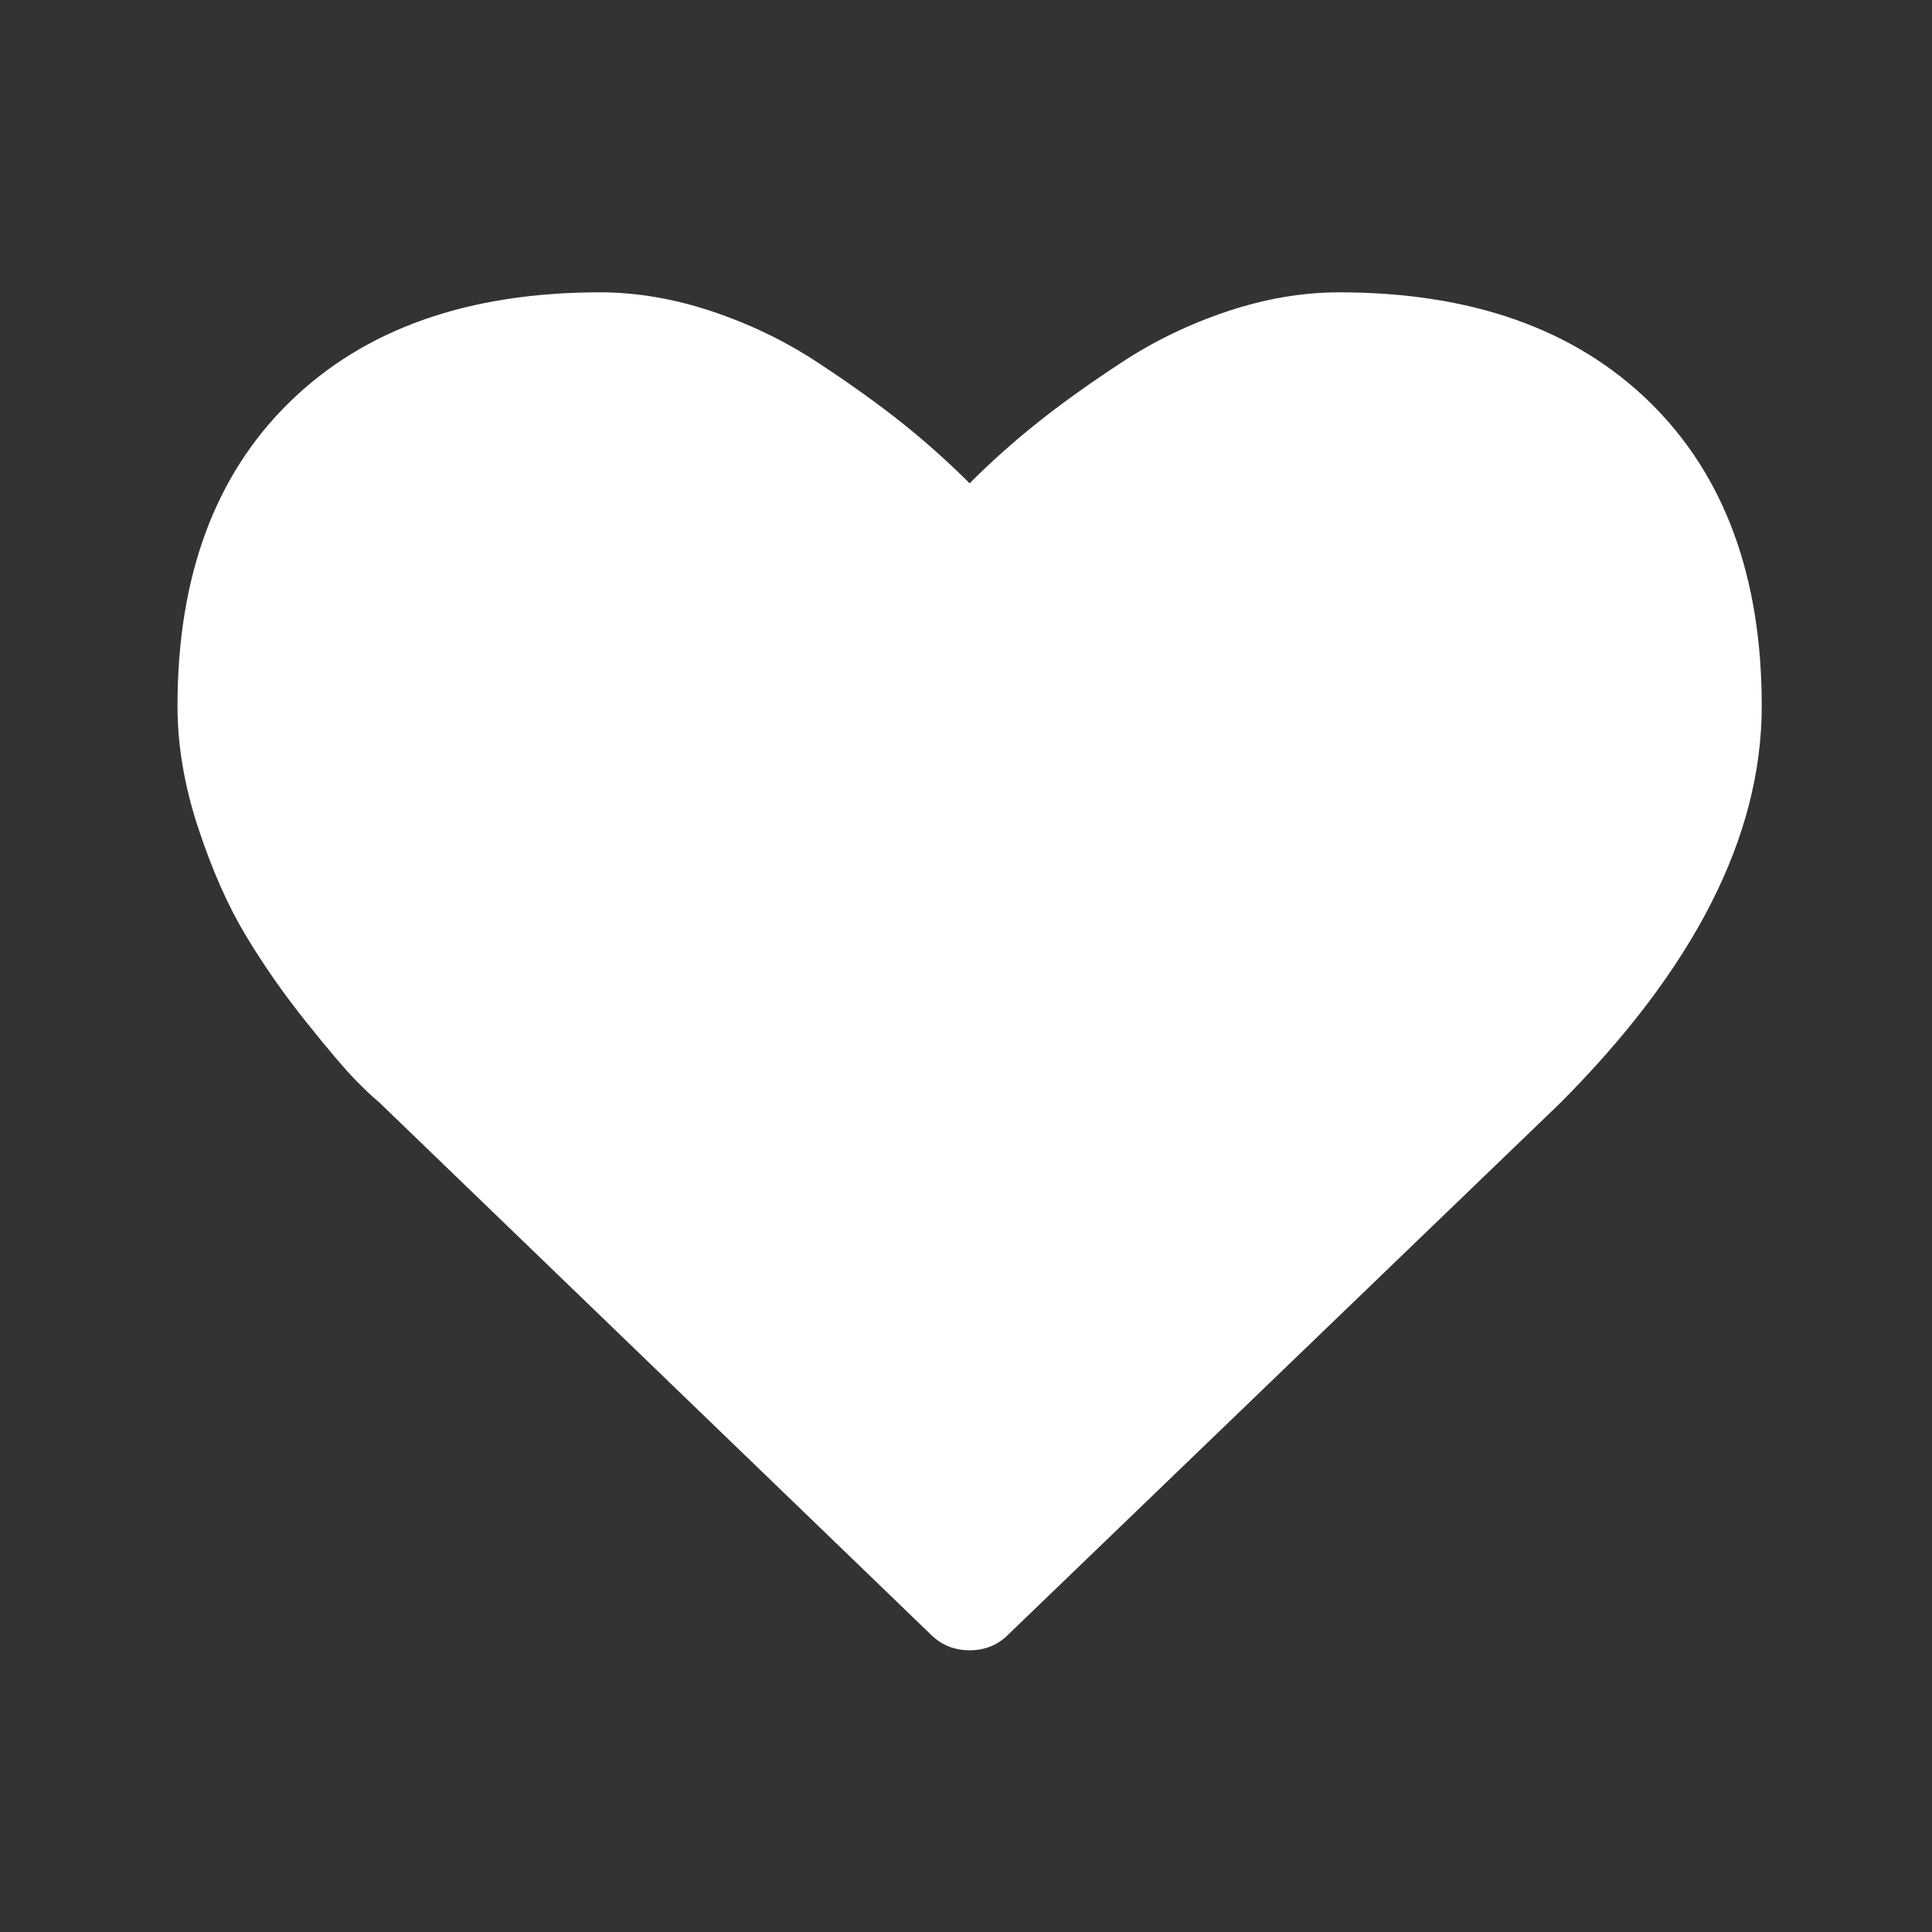
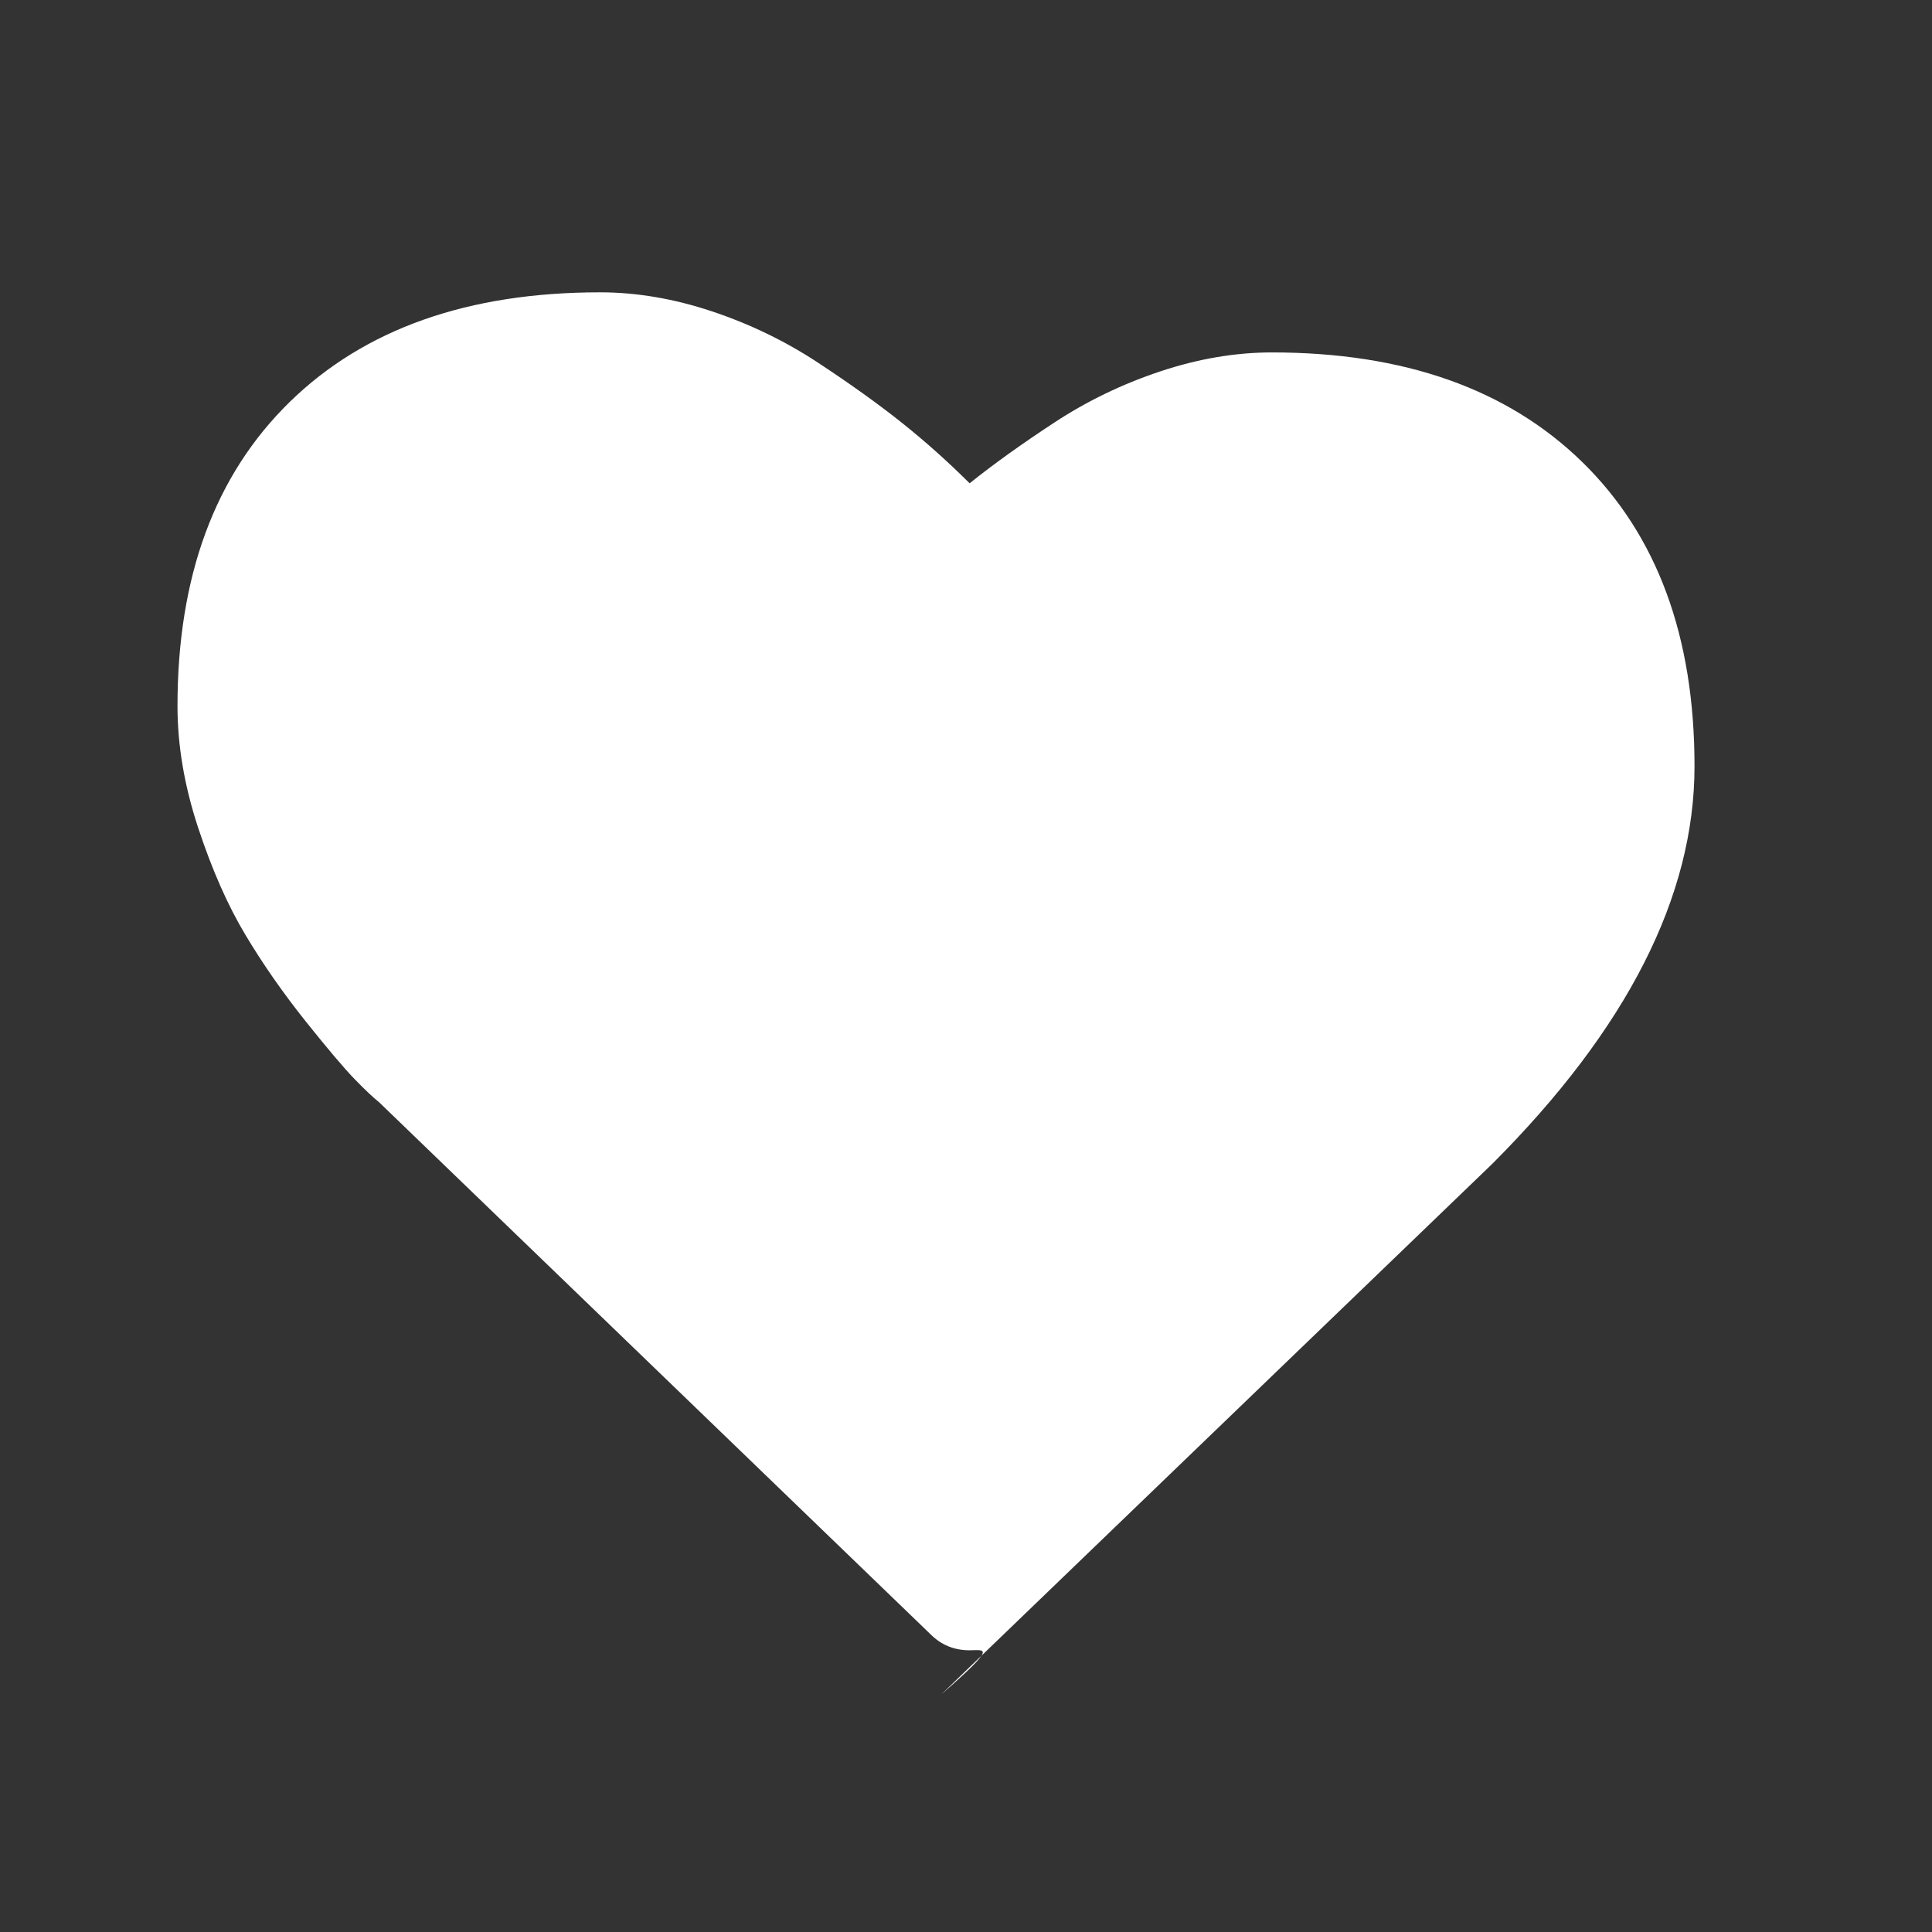
<svg xmlns="http://www.w3.org/2000/svg" version="1.1" id="Capa_1" x="0px" y="0px" width="141.732px" height="141.732px" viewBox="0 0 141.732 141.732" enable-background="new 0 0 141.732 141.732" xml:space="preserve">
  <rect x="0" y="0" width="141.732" height="141.732" fill="#333333" stroke="none" />
-   <path fill="#FFFFFF" d="M71.131,121.065c-1.129,0-2.08-0.387-2.859-1.167L27.802,80.853c-0.434-0.344-1.028-0.908-1.78-1.682  c-0.759-0.779-1.958-2.195-3.604-4.253c-1.638-2.055-3.113-4.161-4.404-6.32c-1.298-2.16-2.454-4.776-3.47-7.852  c-1.015-3.072-1.523-6.056-1.523-8.948c0-9.515,2.745-16.949,8.234-22.312c5.49-5.36,13.081-8.041,22.766-8.041  c2.68,0,5.419,0.466,8.206,1.395c2.789,0.931,5.385,2.186,7.78,3.764c2.398,1.578,4.465,3.061,6.193,4.441  c1.731,1.383,3.37,2.853,4.932,4.409c1.555-1.558,3.199-3.026,4.932-4.409c1.723-1.382,3.786-2.863,6.191-4.441  c2.396-1.578,4.992-2.833,7.781-3.764c2.788-0.929,5.525-1.395,8.2-1.395c9.691,0,17.28,2.681,22.771,8.041  c5.489,5.361,8.235,12.797,8.235,22.312c0,9.555-4.95,19.282-14.854,29.189l-40.406,38.909  C73.21,120.678,72.258,121.065,71.131,121.065z" />
+   <path fill="#FFFFFF" d="M71.131,121.065c-1.129,0-2.08-0.387-2.859-1.167L27.802,80.853c-0.434-0.344-1.028-0.908-1.78-1.682  c-0.759-0.779-1.958-2.195-3.604-4.253c-1.638-2.055-3.113-4.161-4.404-6.32c-1.298-2.16-2.454-4.776-3.47-7.852  c-1.015-3.072-1.523-6.056-1.523-8.948c0-9.515,2.745-16.949,8.234-22.312c5.49-5.36,13.081-8.041,22.766-8.041  c2.68,0,5.419,0.466,8.206,1.395c2.789,0.931,5.385,2.186,7.78,3.764c2.398,1.578,4.465,3.061,6.193,4.441  c1.731,1.383,3.37,2.853,4.932,4.409c1.723-1.382,3.786-2.863,6.191-4.441  c2.396-1.578,4.992-2.833,7.781-3.764c2.788-0.929,5.525-1.395,8.2-1.395c9.691,0,17.28,2.681,22.771,8.041  c5.489,5.361,8.235,12.797,8.235,22.312c0,9.555-4.95,19.282-14.854,29.189l-40.406,38.909  C73.21,120.678,72.258,121.065,71.131,121.065z" />
</svg>